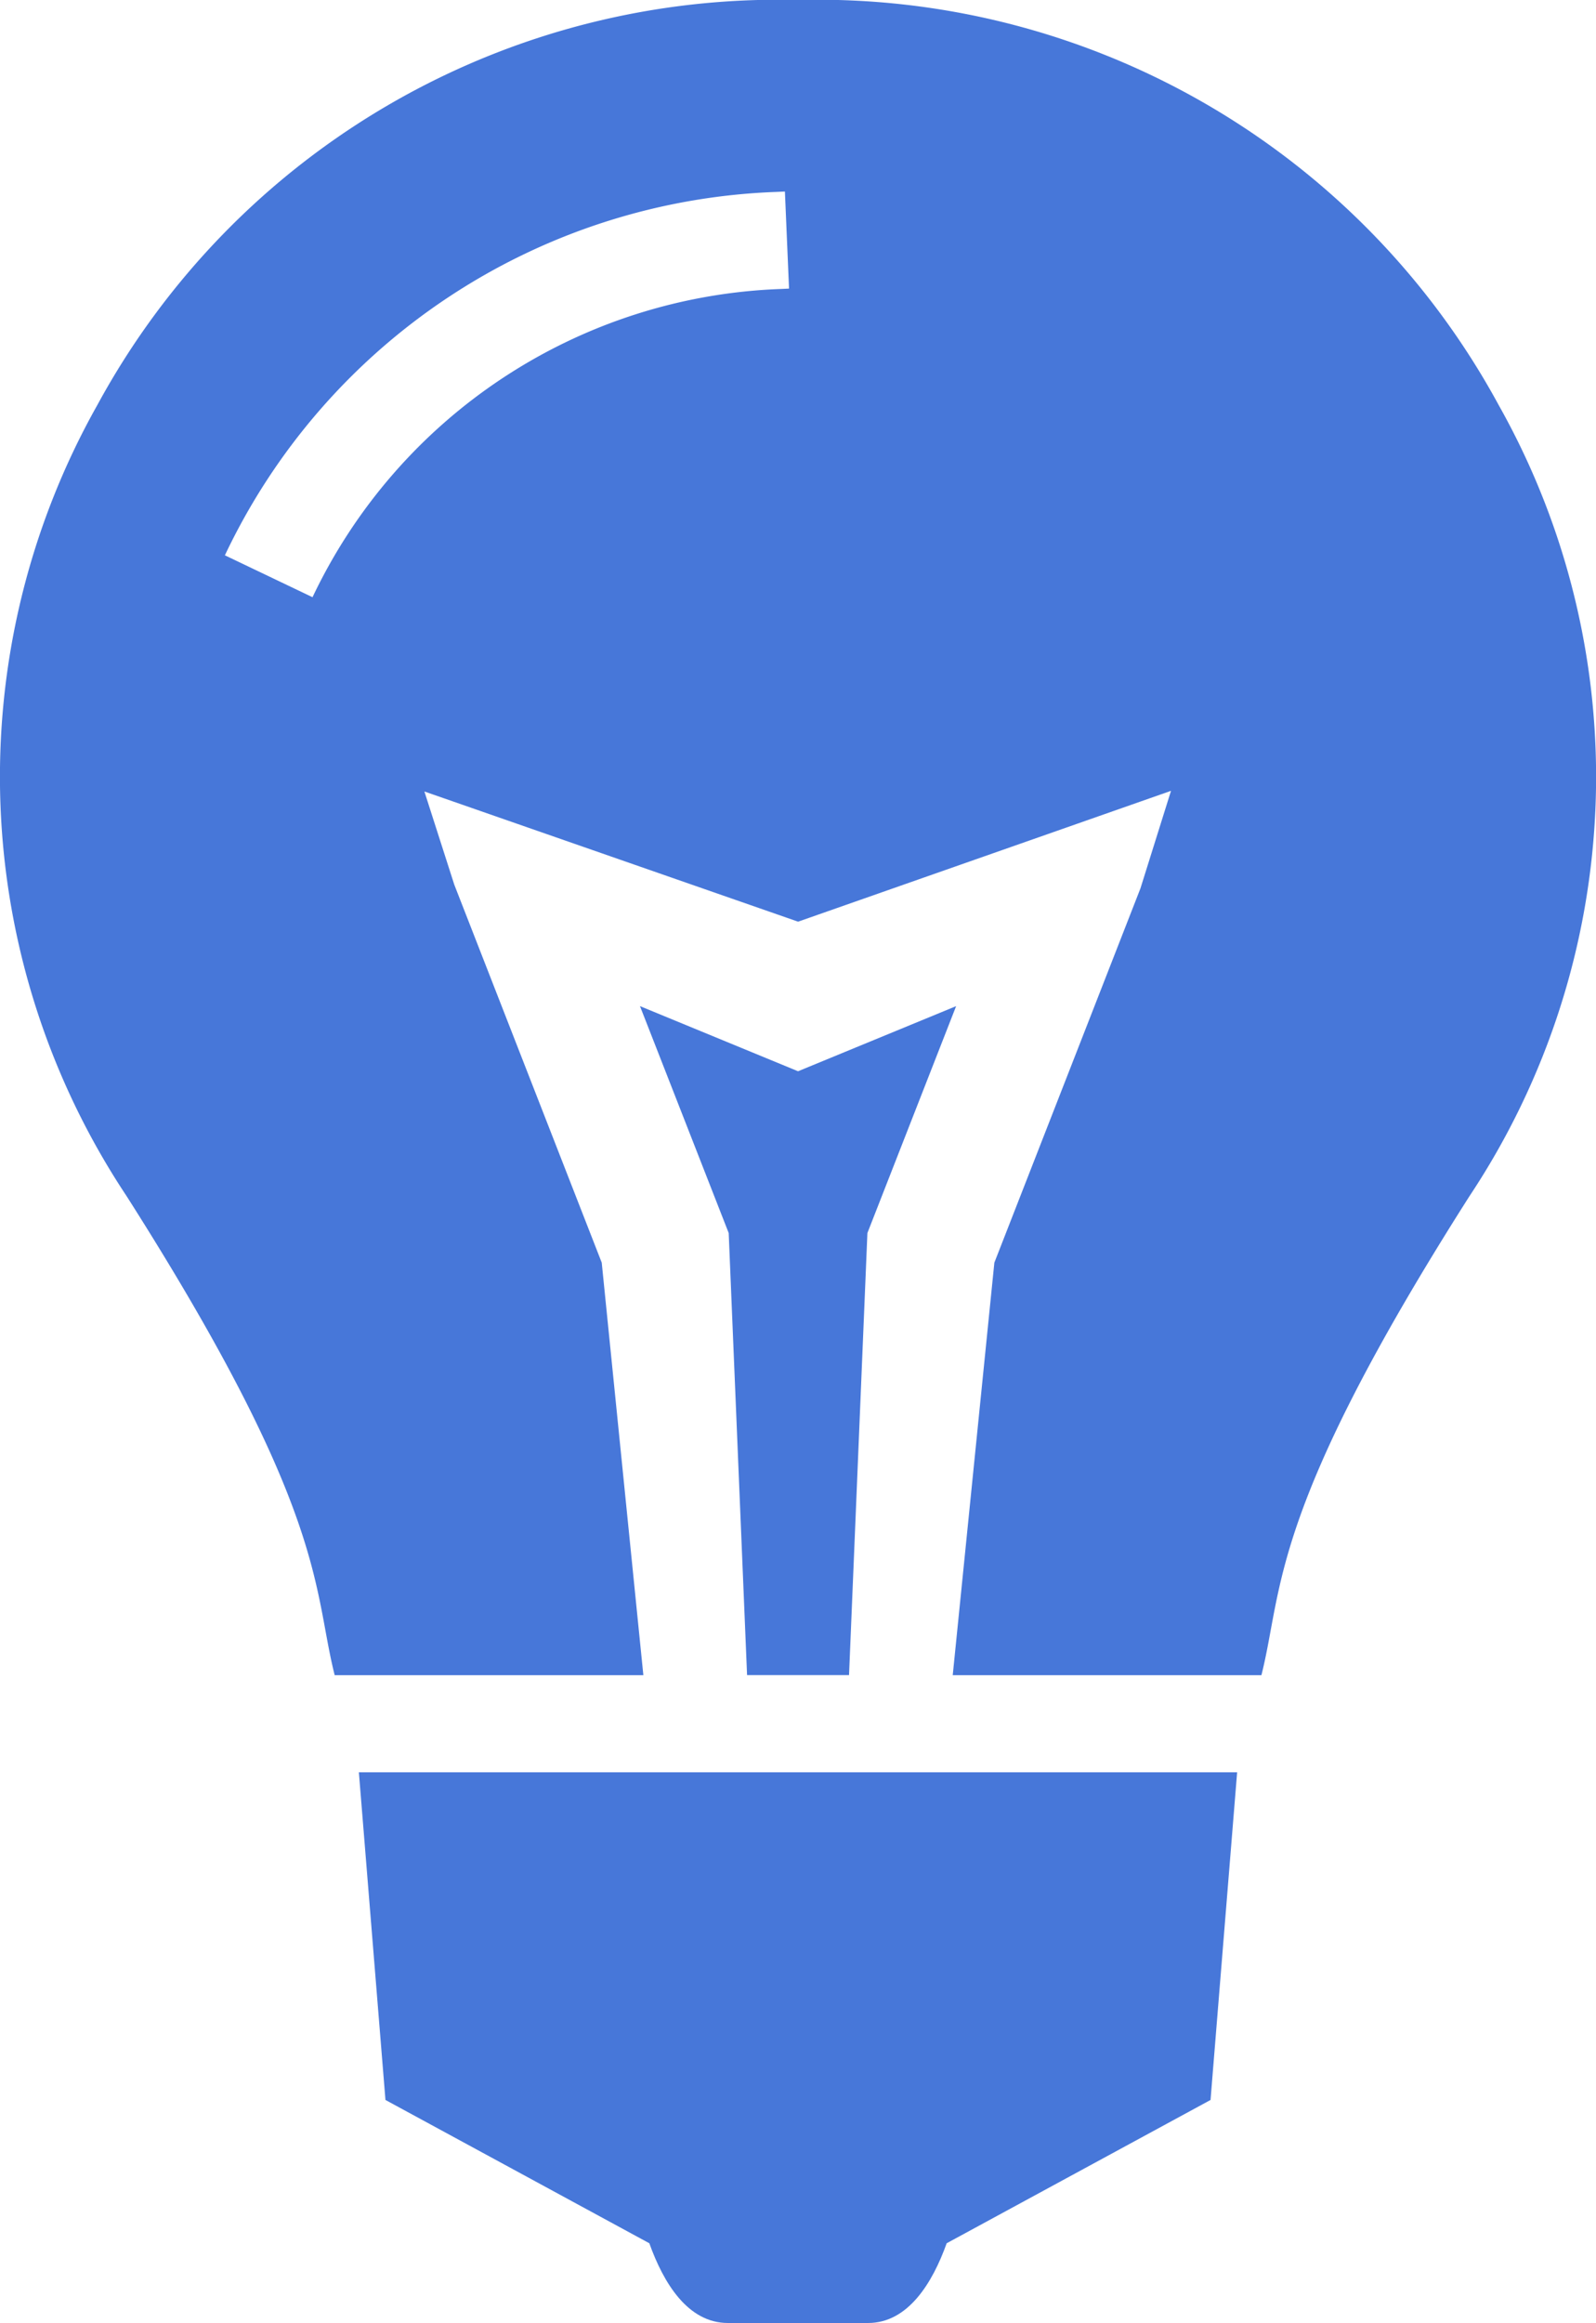
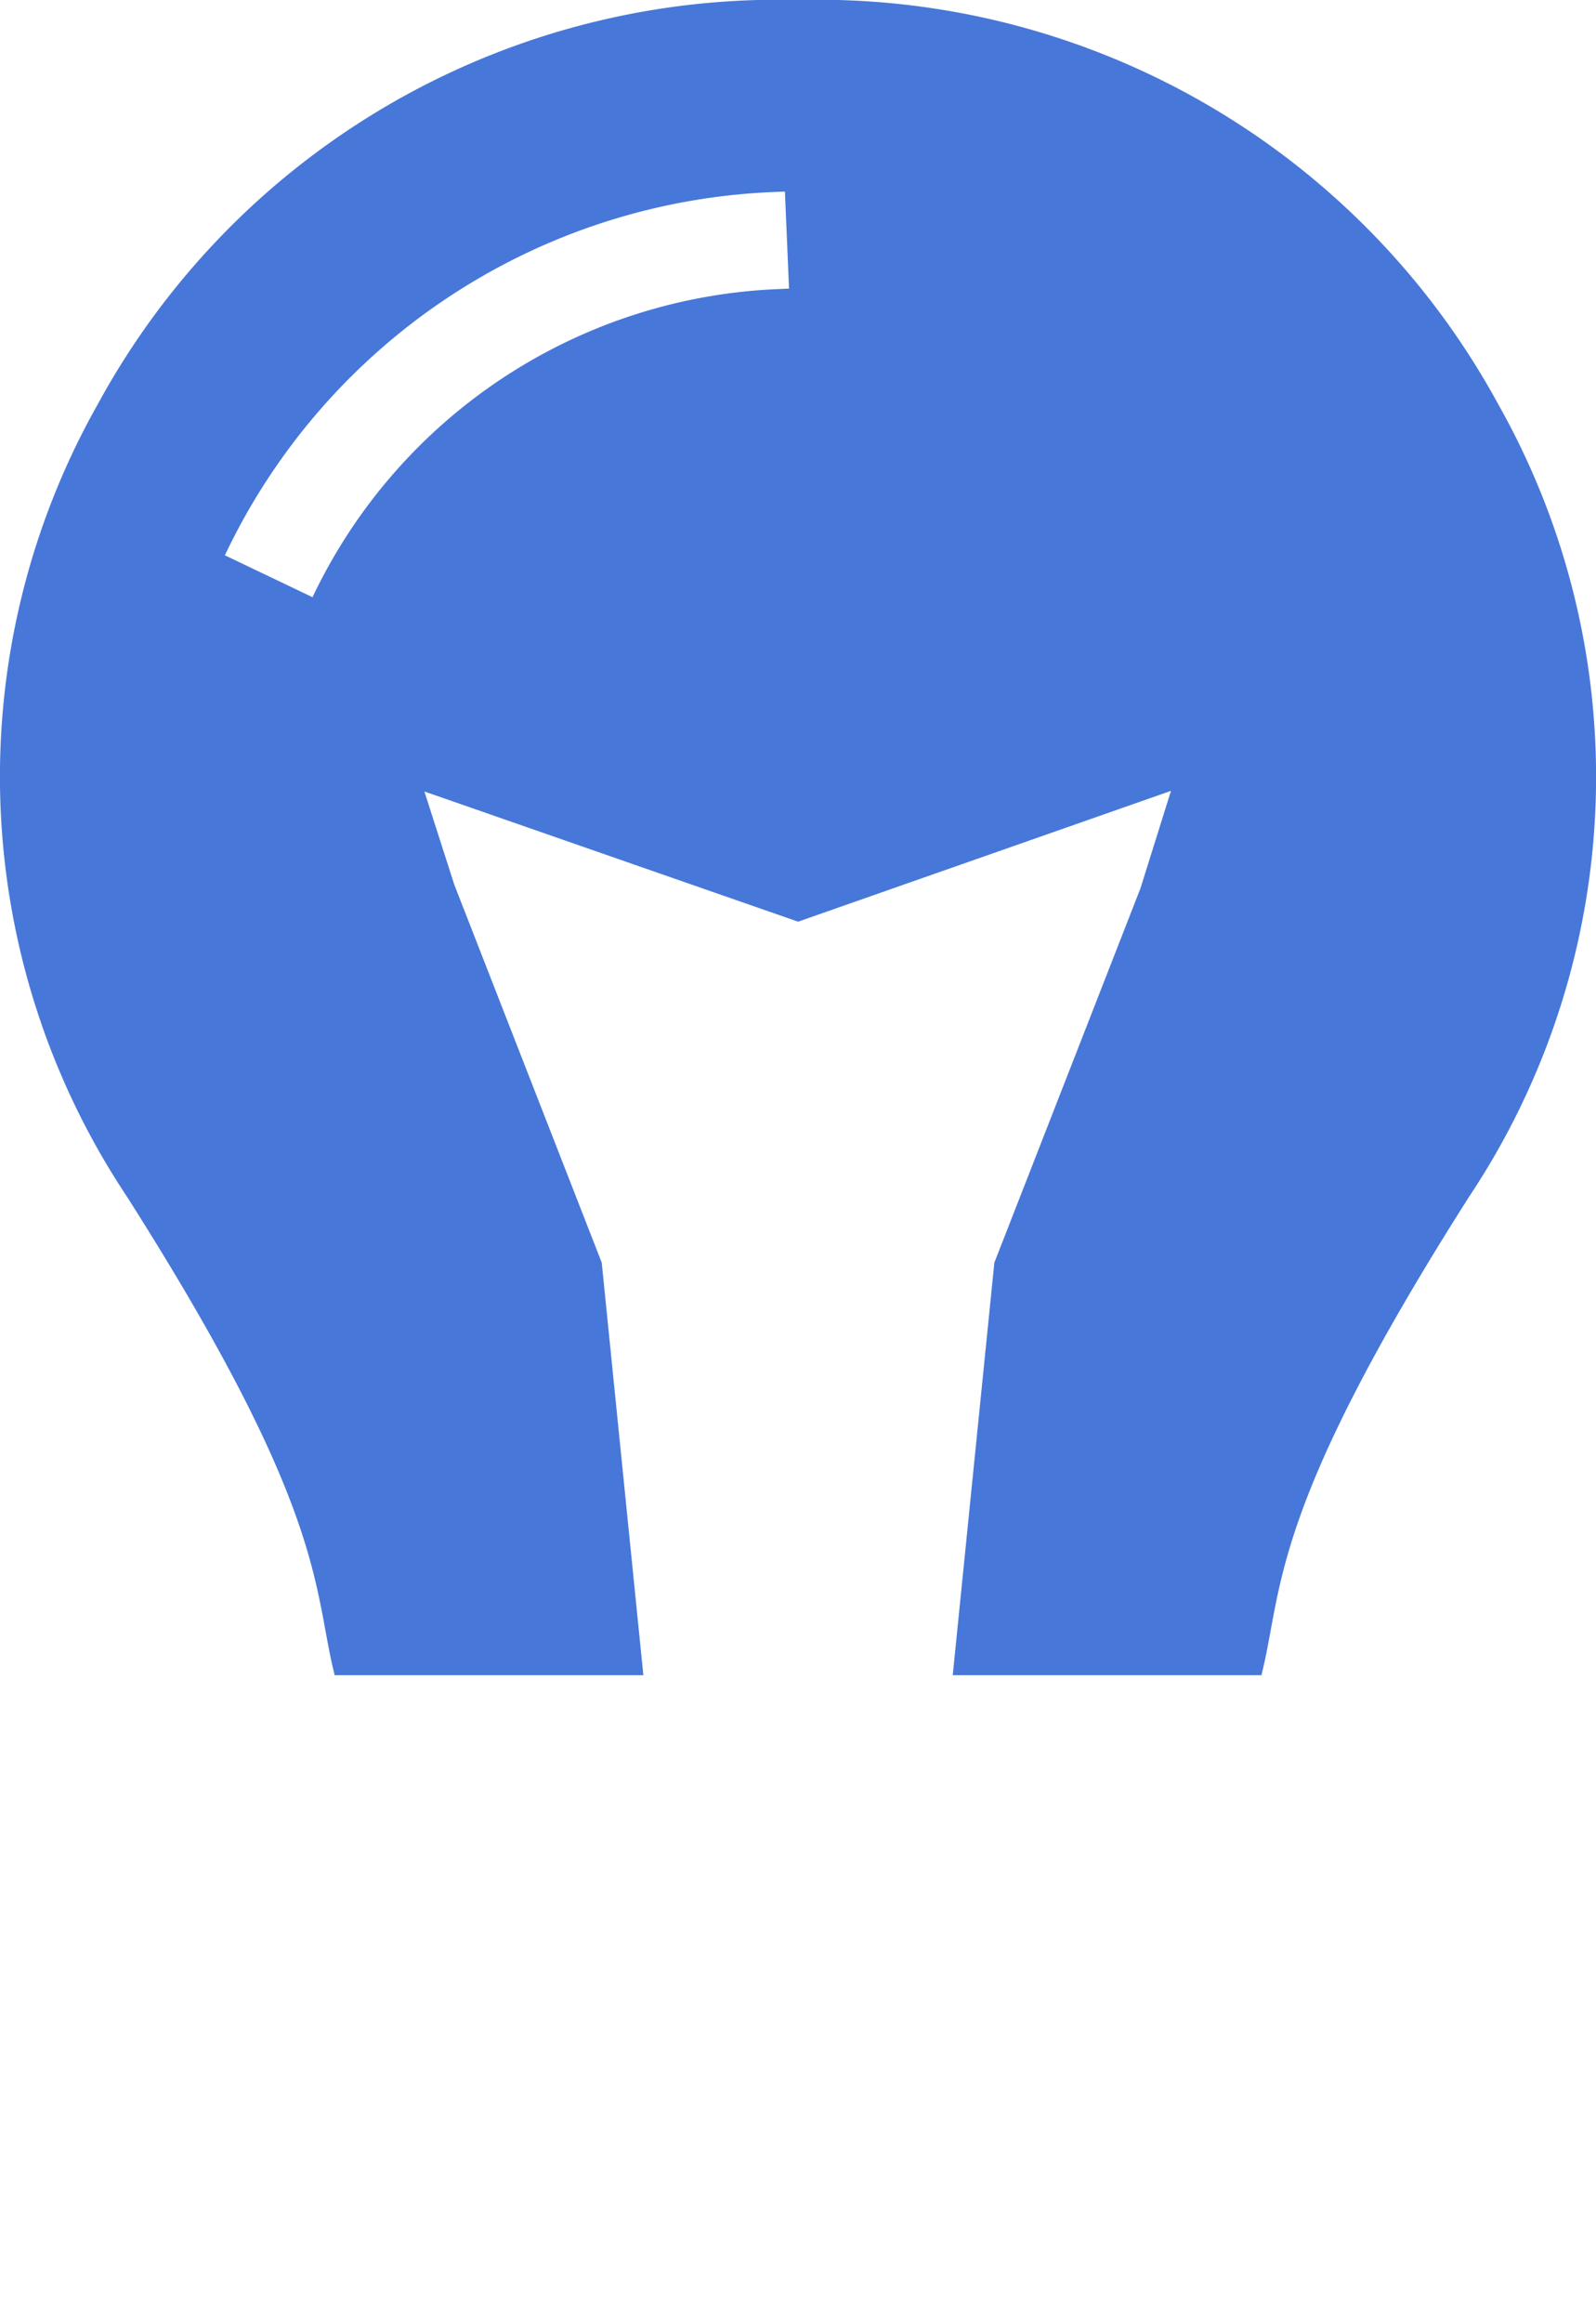
<svg xmlns="http://www.w3.org/2000/svg" width="32.056" height="46.621" viewBox="0 0 32.056 46.621">
  <g id="Group_35689" data-name="Group 35689" transform="translate(-256 -3683)">
    <g id="Group_35681" data-name="Group 35681" transform="translate(256 3683)">
-       <path id="Path_107065" data-name="Path 107065" d="M373.678,828.843l.369-8.872,1.782-4.554-3.175,1.307-3.175-1.307,1.782,4.554.369,8.872Z" transform="translate(-356.625 -795.224)" fill="#4777d9" />
      <path id="Path_107066" data-name="Path 107066" d="M359.145,774a15.557,15.557,0,0,0-14.073,8.129A15.2,15.2,0,0,0,345.656,798c4.049,6.356,3.741,7.87,4.183,9.62h6.2l-.836-8.279-2.962-7.587-.6-1.869,7.506,2.613,7.49-2.626-.614,1.958-2.934,7.511-.836,8.279h6.2c.443-1.752.134-3.264,4.183-9.62a15.2,15.2,0,0,0,.583-15.869A15.557,15.557,0,0,0,359.145,774Zm-.346,5.8a10.839,10.839,0,0,0-9.405,6.186l-1.76-.841a12.762,12.762,0,0,1,11.074-7.293l.174-.008.083,1.948Z" transform="translate(-343.117 -774)" fill="#4777d9" />
-       <path id="Path_107067" data-name="Path 107067" d="M367.663,846.954H357.9l.534,6.576,5.3,2.876c.284.795.772,1.6,1.577,1.6h2.818c.8,0,1.293-.805,1.577-1.6l5.3-2.876.534-6.576Z" transform="translate(-350.692 -811.384)" fill="#4777d9" />
    </g>
  </g>
</svg>